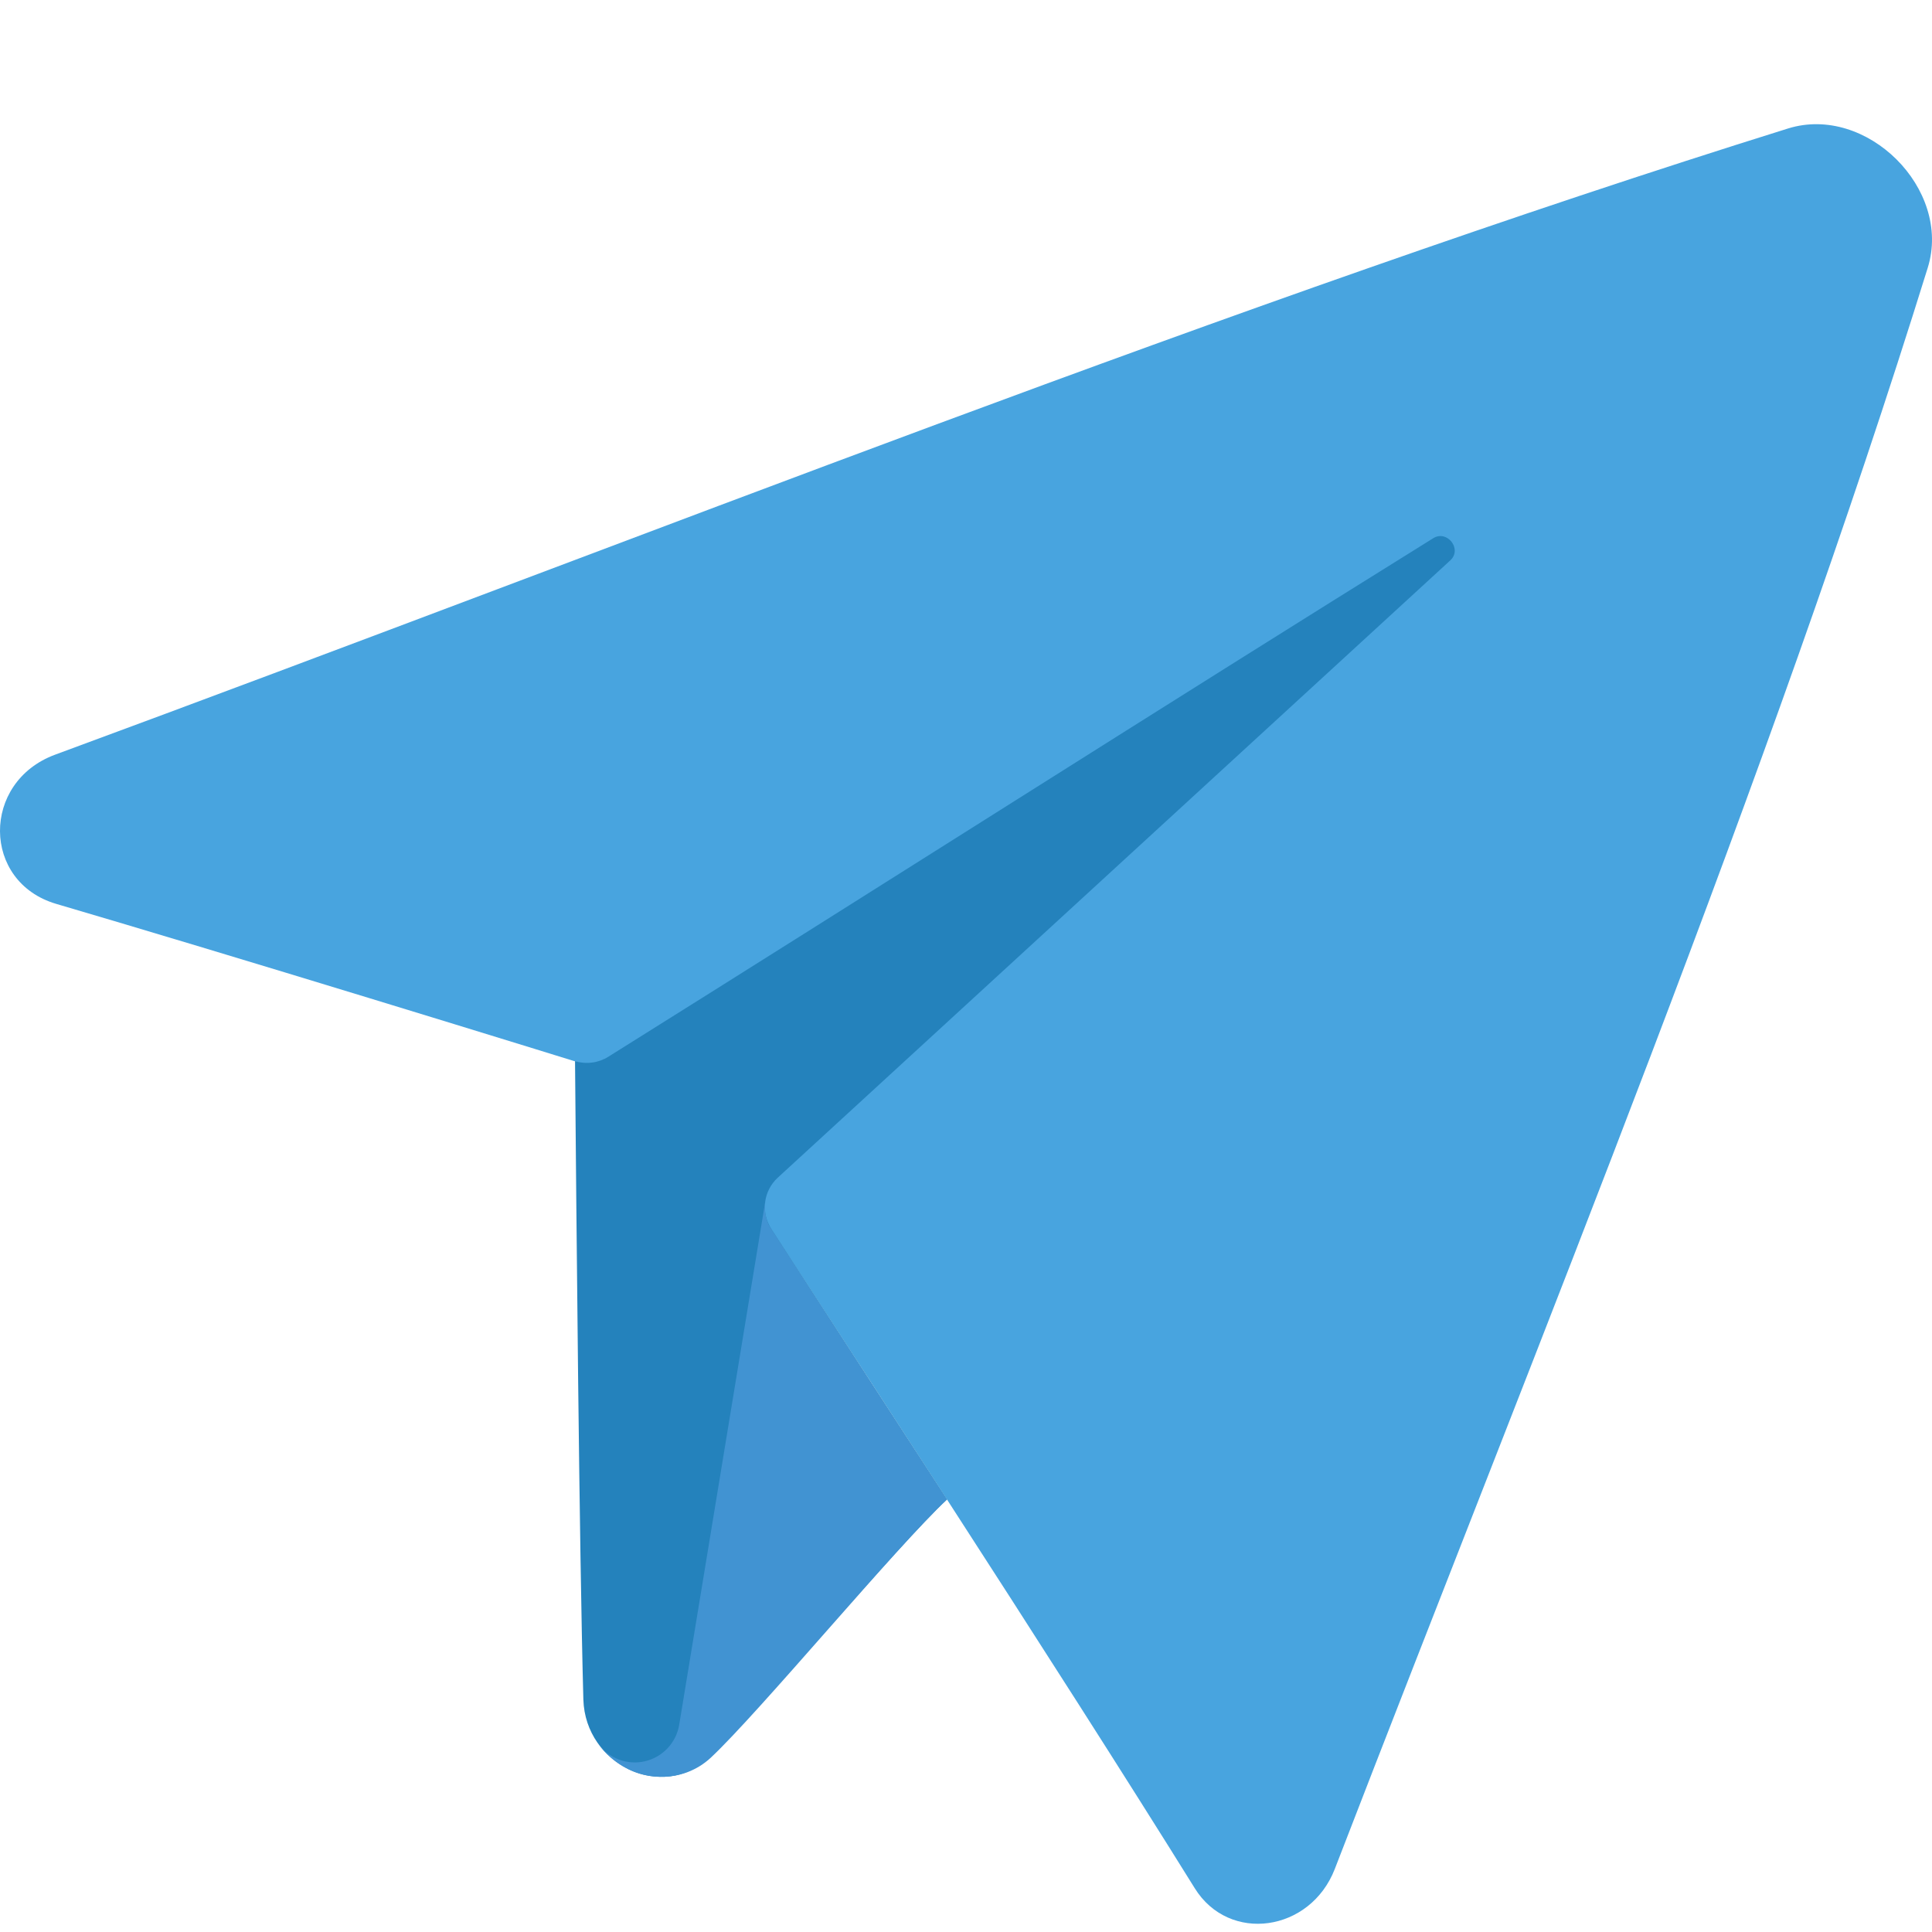
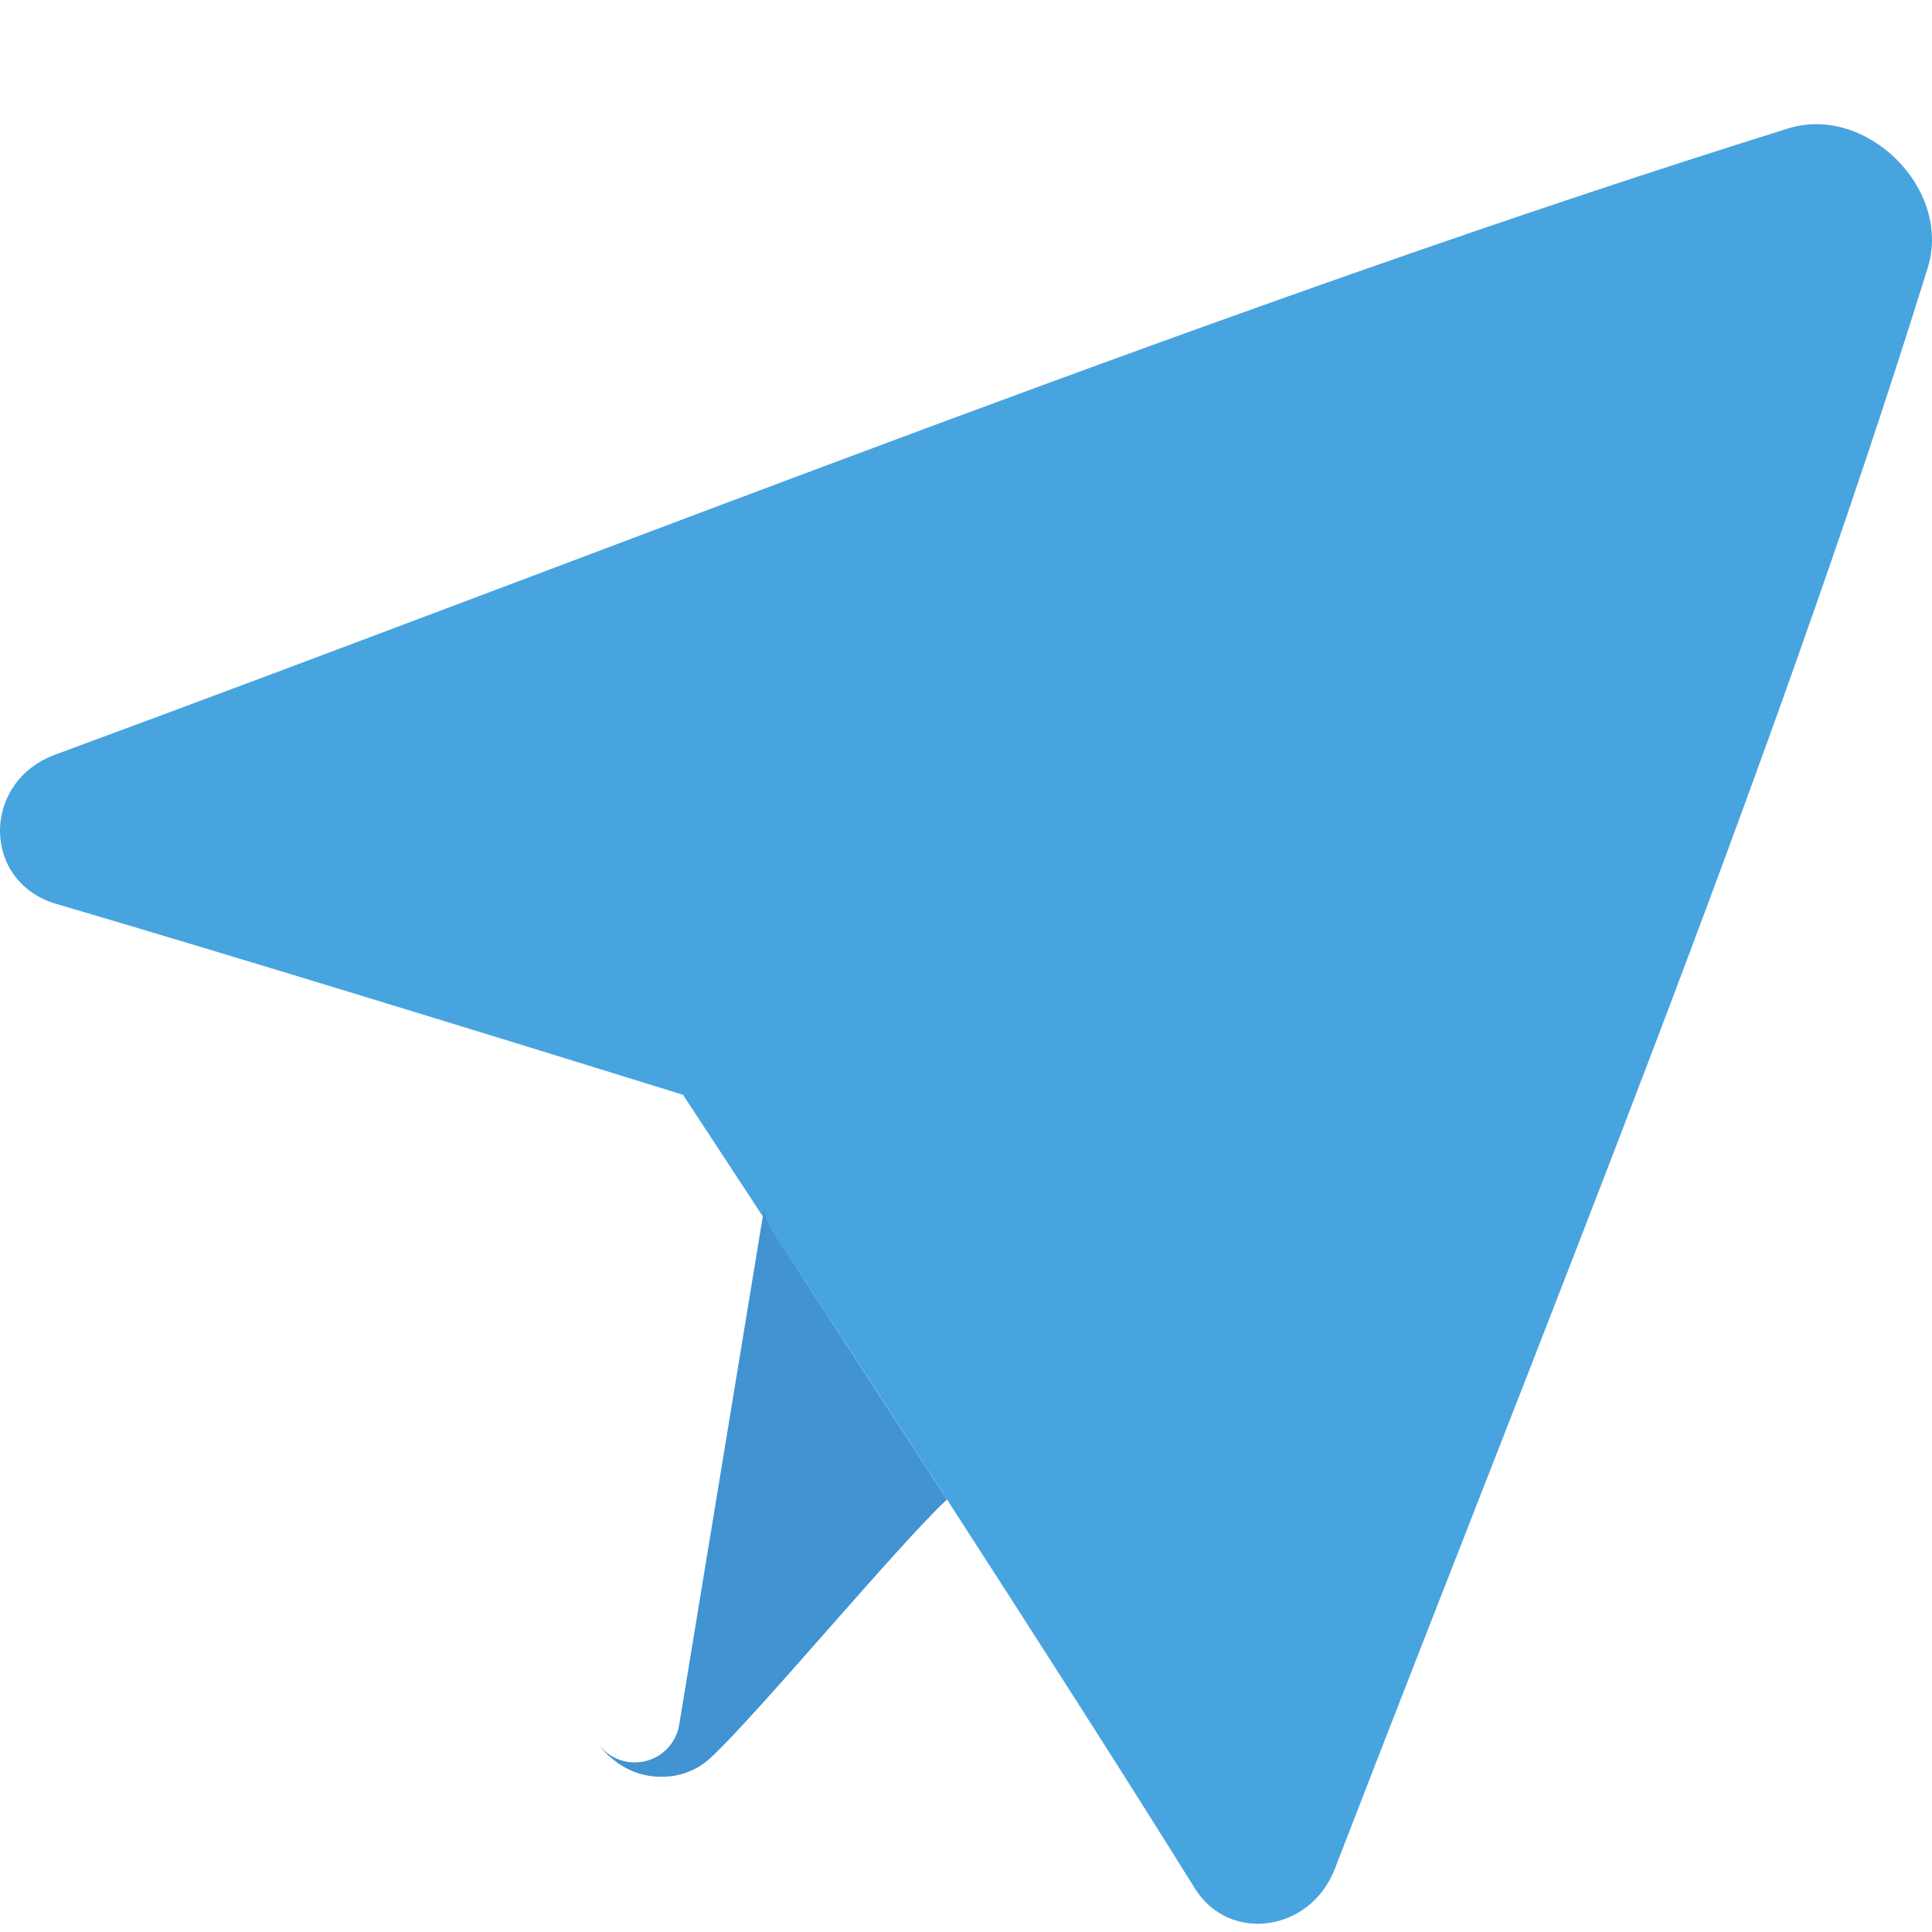
<svg xmlns="http://www.w3.org/2000/svg" width="140" height="140" viewBox="0 0 140 140" fill="none">
  <g clip-path="url(#clip0_2174_56133)">
    <g filter="url(#filter0_d_2174_56133)">
      <path d="M49.492 75.332C59.997 91.298 76.781 117.075 86.576 132.828C89.064 136.842 94.951 136.005 96.723 131.436C112.035 91.787 128.168 52.511 139.696 15.389C141.452 9.696 135.267 3.544 129.579 5.307C89.583 17.795 46.911 34.858 3.992 50.687C-1.365 52.667 -1.324 59.913 4.074 61.499C16.546 65.16 36.977 71.441 49.492 75.332Z" fill="#48A4DF" />
-       <path d="M105.096 36.605C105.976 35.798 104.871 34.371 103.857 35.002C84.279 47.176 64.099 60.047 44.078 72.578C43.722 72.8 43.323 72.943 42.907 72.997C42.492 73.051 42.069 73.014 41.669 72.89V72.909C41.767 84.008 41.97 108.062 42.273 119.161C42.418 123.903 48.015 126.544 51.362 123.378C54.873 120.096 65.034 107.999 68.622 104.658L55.901 85.066C55.523 84.493 55.36 83.804 55.443 83.123C55.525 82.441 55.848 81.811 56.352 81.345C72.649 66.382 89.187 51.206 105.096 36.605Z" fill="#2482BC" />
-       <path d="M47.852 124.748C49.198 124.786 50.505 124.295 51.494 123.381C55.005 120.1 65.034 108.003 68.619 104.661L55.896 85.072C55.196 84.066 55.497 82.803 55.497 82.803L49.219 120.977C49.114 121.613 48.824 122.204 48.384 122.675C47.944 123.146 47.375 123.477 46.748 123.625C46.121 123.773 45.464 123.733 44.86 123.508C44.256 123.284 43.732 122.885 43.353 122.364C43.353 122.364 44.907 124.743 47.852 124.748Z" fill="#4193D2" />
+       <path d="M47.852 124.748C49.198 124.786 50.505 124.295 51.494 123.381C55.005 120.1 65.034 108.003 68.619 104.661L55.896 85.072C55.196 84.066 55.497 82.803 55.497 82.803L49.219 120.977C49.114 121.613 48.824 122.204 48.384 122.675C47.944 123.146 47.375 123.477 46.748 123.625C46.121 123.773 45.464 123.733 44.86 123.508C44.256 123.284 43.732 122.885 43.353 122.364C43.353 122.364 44.907 124.743 47.852 124.748" fill="#4193D2" />
    </g>
  </g>
  <defs>
    <filter id="filter0_d_2174_56133" x="-4" y="5" width="148" height="138.404" filterUnits="userSpaceOnUse" color-interpolation-filters="sRGB">
      <feFlood flood-opacity="0" result="BackgroundImageFix" />
      <feColorMatrix in="SourceAlpha" type="matrix" values="0 0 0 0 0 0 0 0 0 0 0 0 0 0 0 0 0 0 127 0" result="hardAlpha" />
      <feOffset dy="4" />
      <feGaussianBlur stdDeviation="2" />
      <feComposite in2="hardAlpha" operator="out" />
      <feColorMatrix type="matrix" values="0 0 0 0 0 0 0 0 0 0 0 0 0 0 0 0 0 0 0.25 0" />
      <feBlend mode="normal" in2="BackgroundImageFix" result="effect1_dropShadow_2174_56133" />
      <feBlend mode="normal" in="SourceGraphic" in2="effect1_dropShadow_2174_56133" result="shape" />
    </filter>
    <clipPath id="clip0_2174_56133">
      <rect width="140" height="140" fill="white" />
    </clipPath>
  </defs>
</svg>